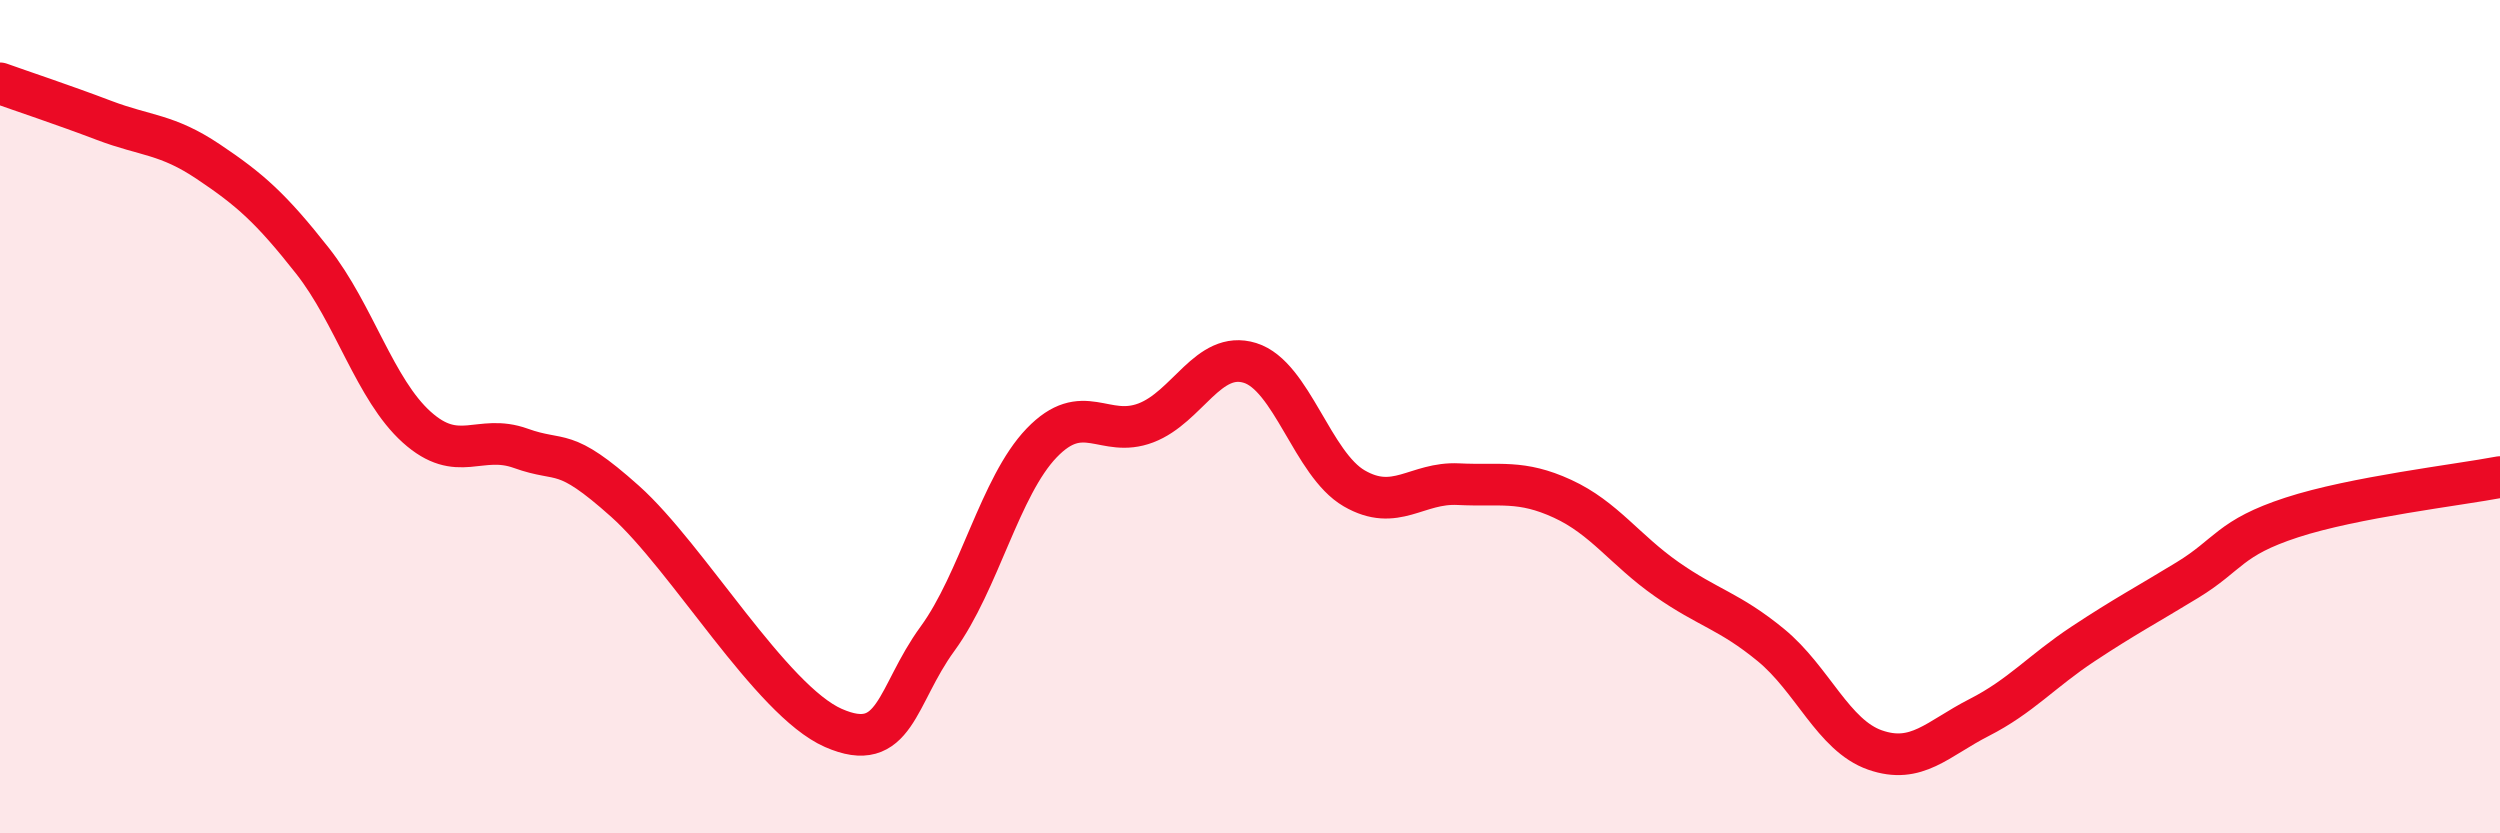
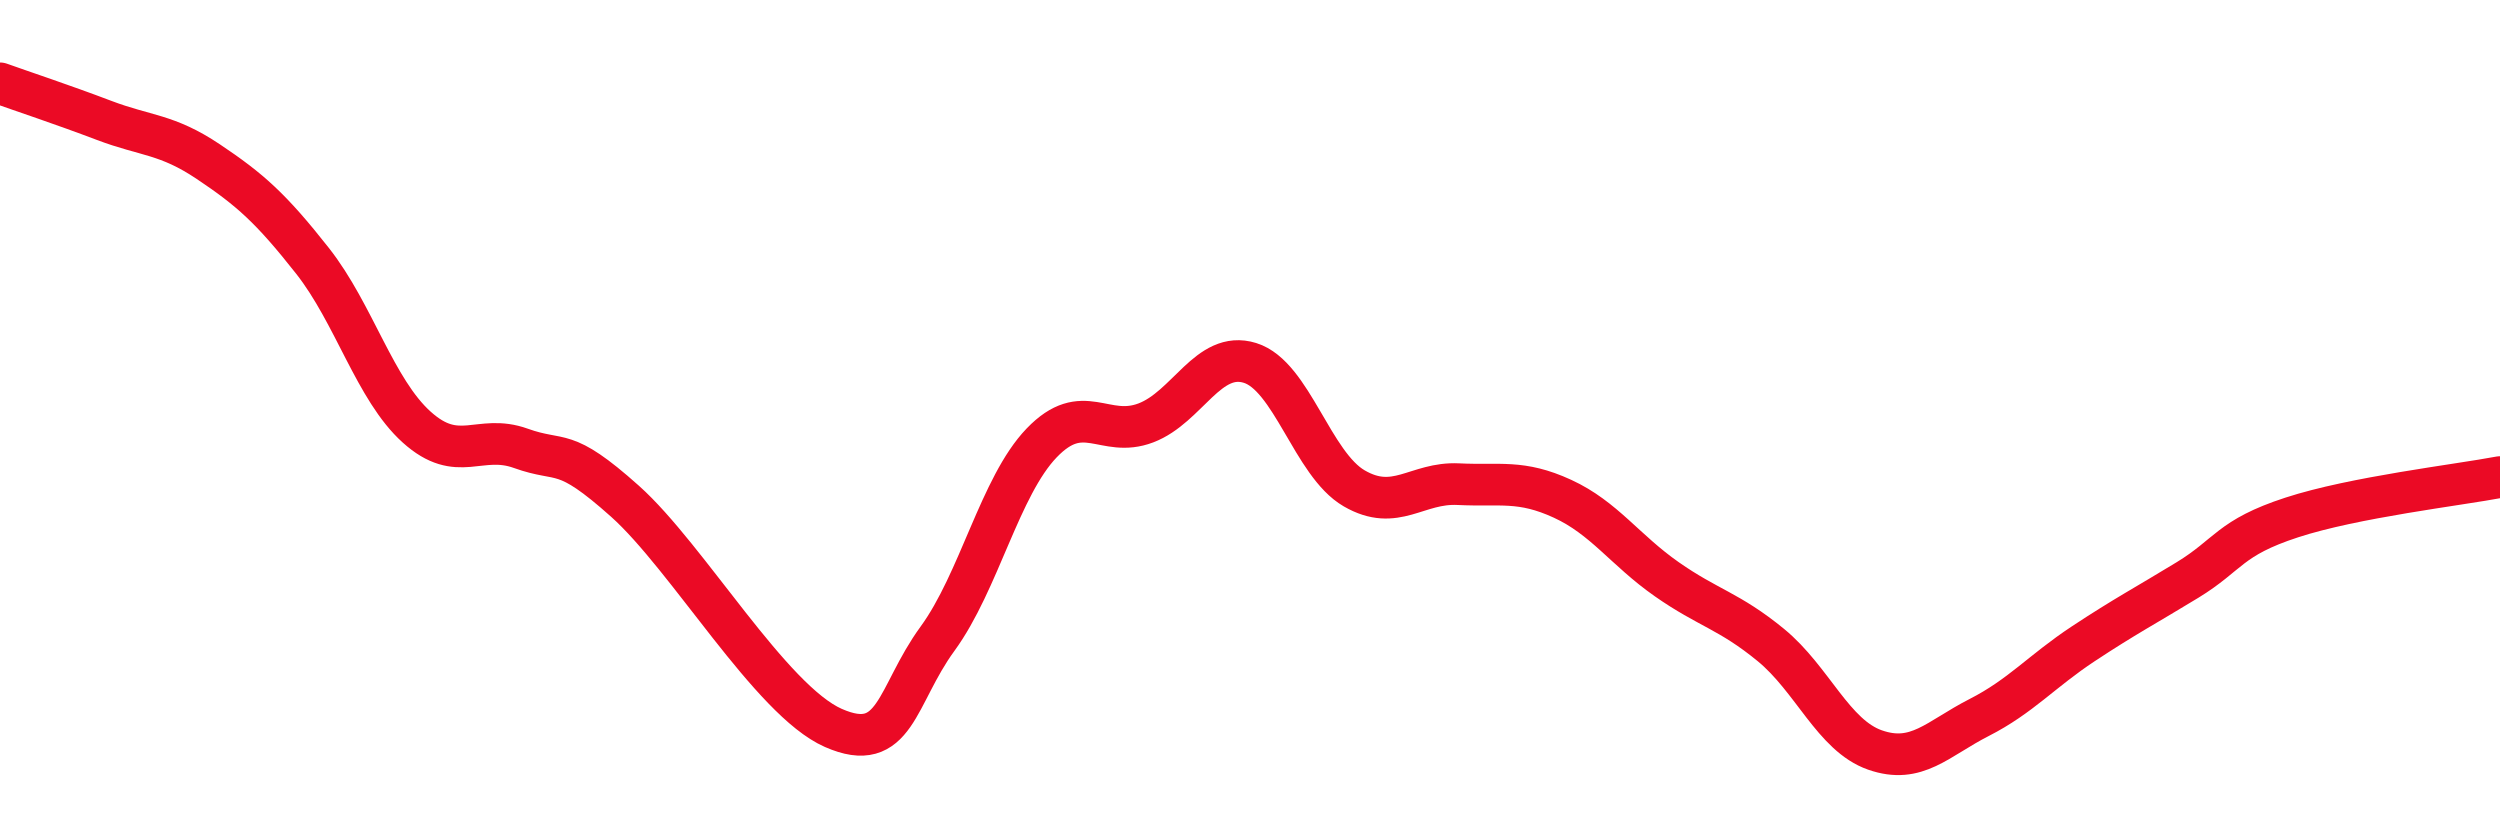
<svg xmlns="http://www.w3.org/2000/svg" width="60" height="20" viewBox="0 0 60 20">
-   <path d="M 0,2 C 0.5,2.18 1.5,2.51 2.5,2.89 C 3.5,3.27 4,3.21 5,3.88 C 6,4.55 6.5,4.99 7.5,6.26 C 8.5,7.53 9,9.35 10,10.25 C 11,11.15 11.5,10.4 12.5,10.76 C 13.5,11.12 13.5,10.69 15,12.03 C 16.5,13.37 18.5,16.81 20,17.47 C 21.5,18.13 21.5,16.7 22.5,15.33 C 23.5,13.96 24,11.67 25,10.63 C 26,9.59 26.5,10.53 27.5,10.15 C 28.5,9.77 29,8.4 30,8.71 C 31,9.02 31.5,11.14 32.5,11.72 C 33.5,12.3 34,11.57 35,11.62 C 36,11.67 36.5,11.51 37.5,11.97 C 38.5,12.43 39,13.2 40,13.9 C 41,14.6 41.5,14.66 42.5,15.48 C 43.5,16.3 44,17.65 45,18 C 46,18.35 46.5,17.73 47.5,17.22 C 48.5,16.71 49,16.11 50,15.45 C 51,14.79 51.5,14.53 52.5,13.92 C 53.5,13.31 53.5,12.91 55,12.42 C 56.5,11.93 59,11.64 60,11.45L60 20L0 20Z" fill="#EB0A25" opacity="0.1" stroke-linecap="round" stroke-linejoin="round" />
  <path d="M 0,2 C 0.5,2.18 1.5,2.51 2.5,2.89 C 3.5,3.27 4,3.21 5,3.88 C 6,4.55 6.5,4.99 7.5,6.26 C 8.5,7.53 9,9.35 10,10.25 C 11,11.15 11.5,10.4 12.5,10.76 C 13.5,11.12 13.5,10.69 15,12.03 C 16.5,13.37 18.5,16.81 20,17.47 C 21.5,18.13 21.5,16.7 22.5,15.33 C 23.5,13.96 24,11.67 25,10.63 C 26,9.59 26.5,10.53 27.5,10.15 C 28.5,9.77 29,8.4 30,8.71 C 31,9.02 31.5,11.14 32.5,11.72 C 33.5,12.3 34,11.57 35,11.62 C 36,11.67 36.5,11.51 37.5,11.97 C 38.5,12.43 39,13.2 40,13.9 C 41,14.6 41.5,14.66 42.5,15.48 C 43.5,16.3 44,17.65 45,18 C 46,18.35 46.5,17.73 47.5,17.22 C 48.5,16.71 49,16.11 50,15.45 C 51,14.79 51.5,14.53 52.5,13.92 C 53.5,13.31 53.5,12.91 55,12.42 C 56.5,11.93 59,11.64 60,11.45" stroke="#EB0A25" stroke-width="1" fill="none" stroke-linecap="round" stroke-linejoin="round" />
</svg>